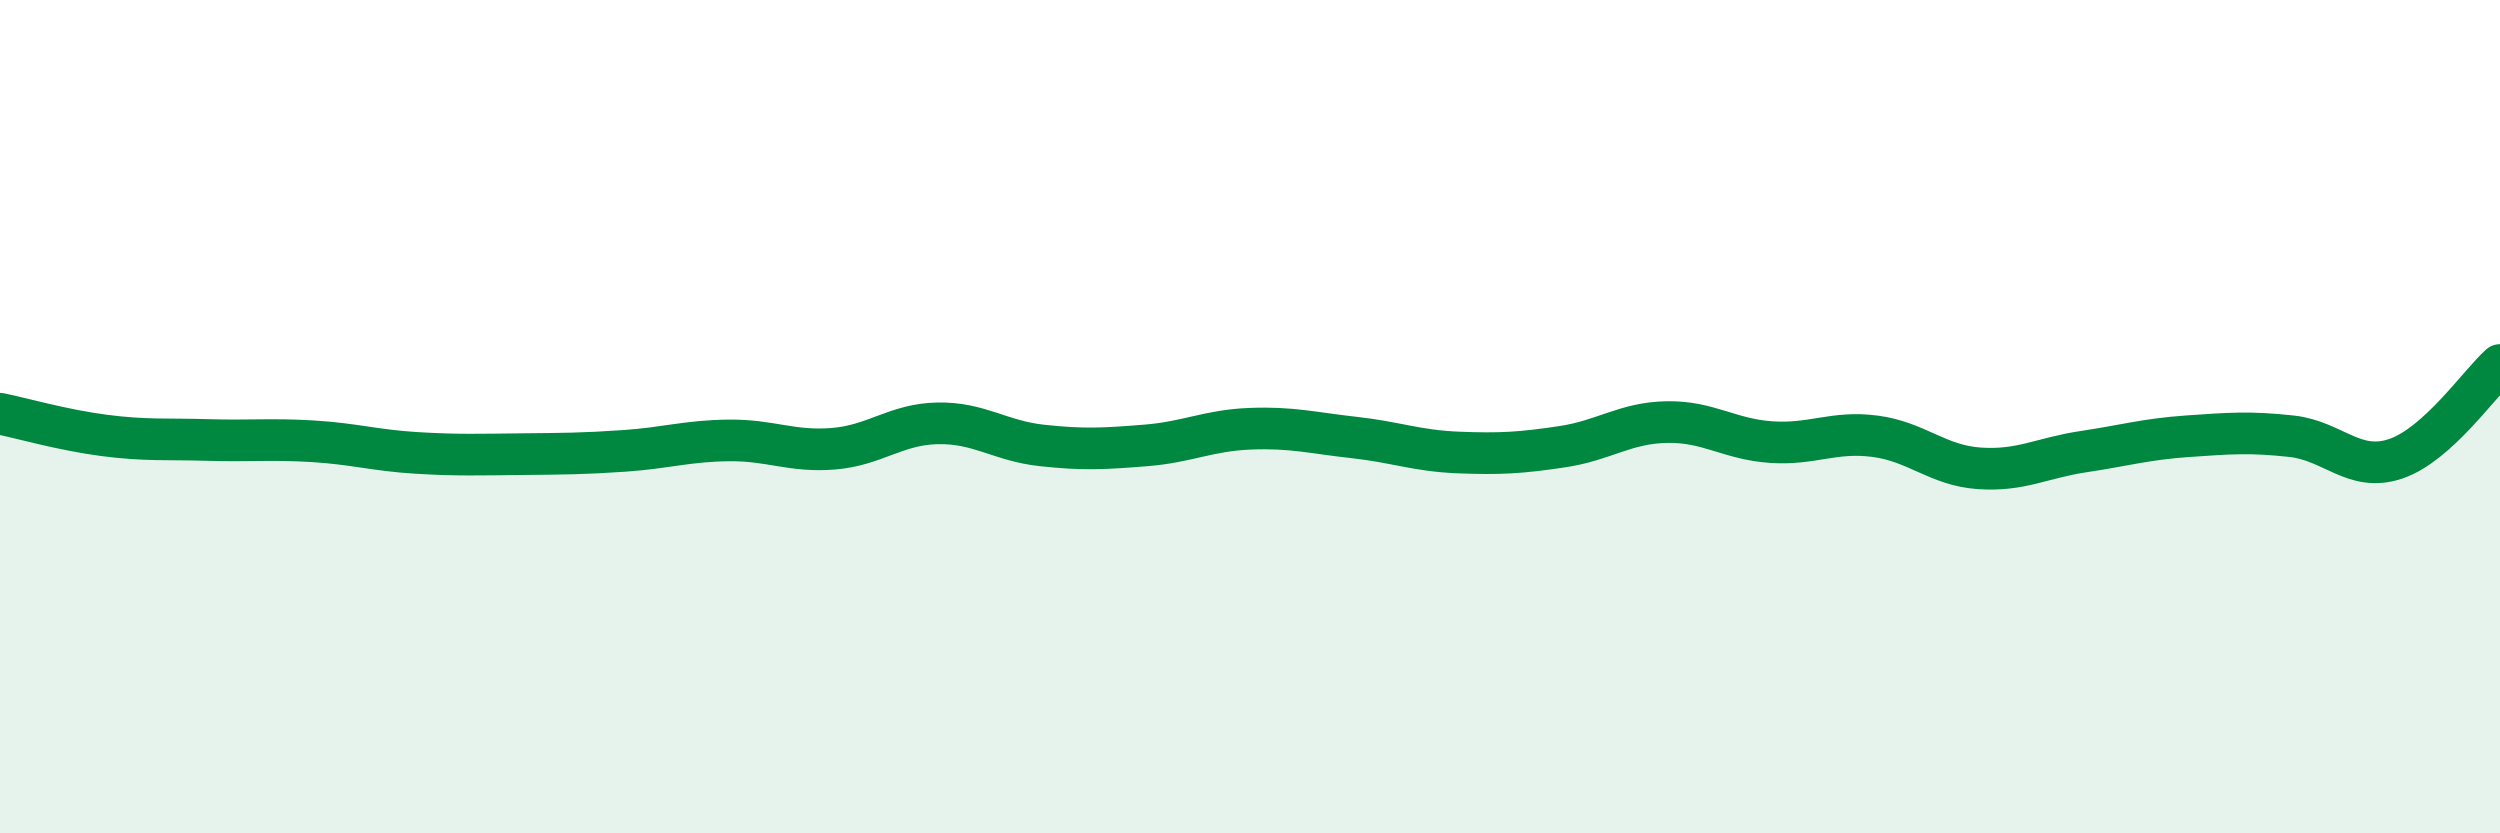
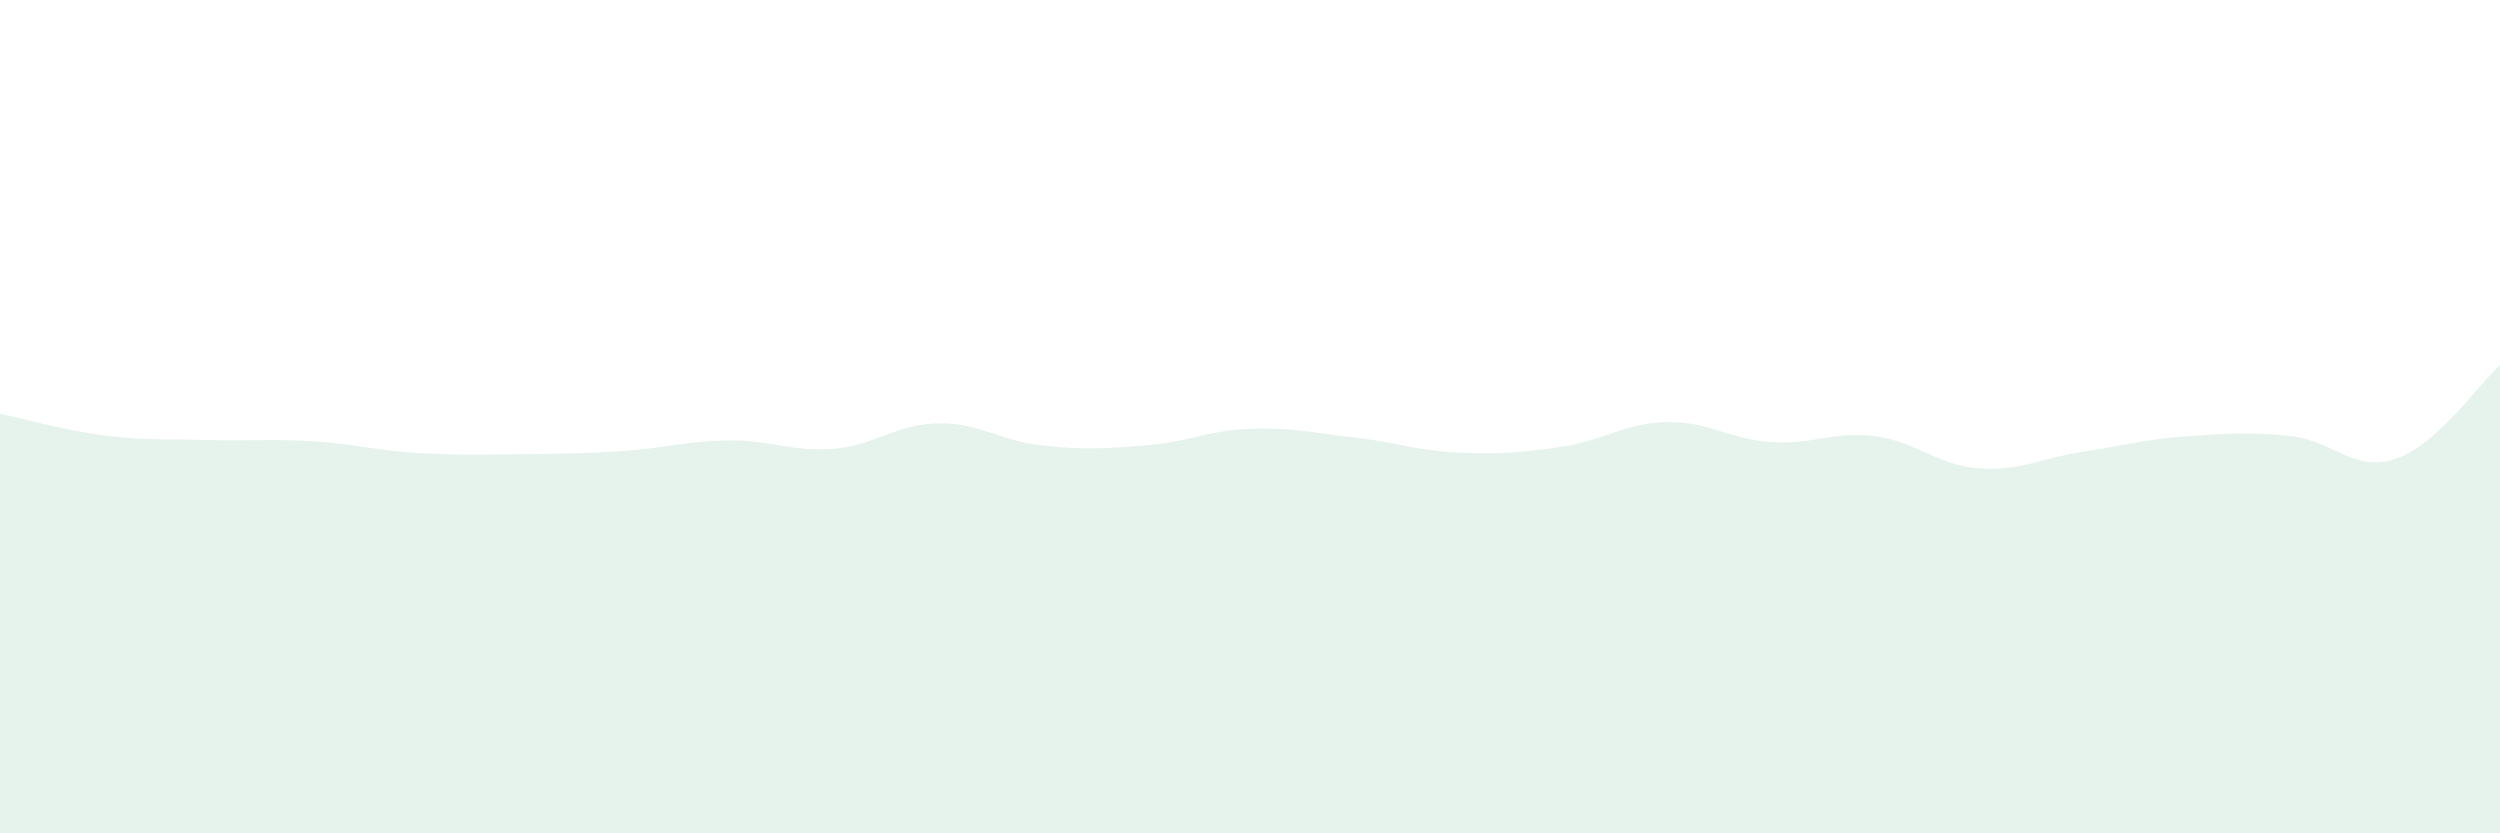
<svg xmlns="http://www.w3.org/2000/svg" width="60" height="20" viewBox="0 0 60 20">
  <path d="M 0,9.93 C 0.5,10.03 1.5,10.32 2.5,10.45 C 3.5,10.58 4,10.53 5,10.56 C 6,10.59 6.5,10.53 7.5,10.59 C 8.5,10.65 9,10.81 10,10.87 C 11,10.93 11.5,10.91 12.5,10.9 C 13.5,10.89 14,10.89 15,10.82 C 16,10.75 16.5,10.58 17.5,10.57 C 18.5,10.56 19,10.85 20,10.77 C 21,10.69 21.5,10.18 22.5,10.16 C 23.5,10.14 24,10.58 25,10.69 C 26,10.8 26.5,10.77 27.5,10.69 C 28.5,10.61 29,10.33 30,10.29 C 31,10.25 31.5,10.39 32.5,10.5 C 33.5,10.61 34,10.82 35,10.86 C 36,10.9 36.5,10.87 37.5,10.72 C 38.5,10.57 39,10.15 40,10.13 C 41,10.11 41.5,10.54 42.5,10.61 C 43.5,10.68 44,10.34 45,10.47 C 46,10.6 46.5,11.17 47.5,11.24 C 48.5,11.31 49,10.99 50,10.84 C 51,10.69 51.5,10.54 52.5,10.47 C 53.5,10.4 54,10.36 55,10.47 C 56,10.58 56.5,11.35 57.5,11.01 C 58.5,10.67 59.5,9.21 60,8.76L60 20L0 20Z" fill="#008740" opacity="0.1" stroke-linecap="round" stroke-linejoin="round" />
-   <path d="M 0,9.93 C 0.5,10.03 1.5,10.32 2.5,10.45 C 3.5,10.58 4,10.53 5,10.56 C 6,10.59 6.5,10.53 7.5,10.59 C 8.5,10.65 9,10.81 10,10.87 C 11,10.93 11.5,10.91 12.5,10.9 C 13.5,10.89 14,10.89 15,10.82 C 16,10.75 16.5,10.58 17.5,10.57 C 18.5,10.56 19,10.85 20,10.77 C 21,10.69 21.5,10.18 22.5,10.16 C 23.5,10.14 24,10.58 25,10.69 C 26,10.8 26.5,10.77 27.5,10.69 C 28.5,10.61 29,10.33 30,10.29 C 31,10.25 31.5,10.39 32.5,10.5 C 33.5,10.61 34,10.82 35,10.86 C 36,10.9 36.5,10.87 37.5,10.72 C 38.5,10.57 39,10.15 40,10.13 C 41,10.11 41.5,10.54 42.5,10.61 C 43.5,10.68 44,10.34 45,10.47 C 46,10.6 46.5,11.17 47.5,11.24 C 48.5,11.31 49,10.99 50,10.84 C 51,10.69 51.5,10.54 52.5,10.47 C 53.5,10.4 54,10.36 55,10.47 C 56,10.58 56.5,11.35 57.5,11.01 C 58.5,10.67 59.5,9.21 60,8.76" stroke="#008740" stroke-width="1" fill="none" stroke-linecap="round" stroke-linejoin="round" />
</svg>